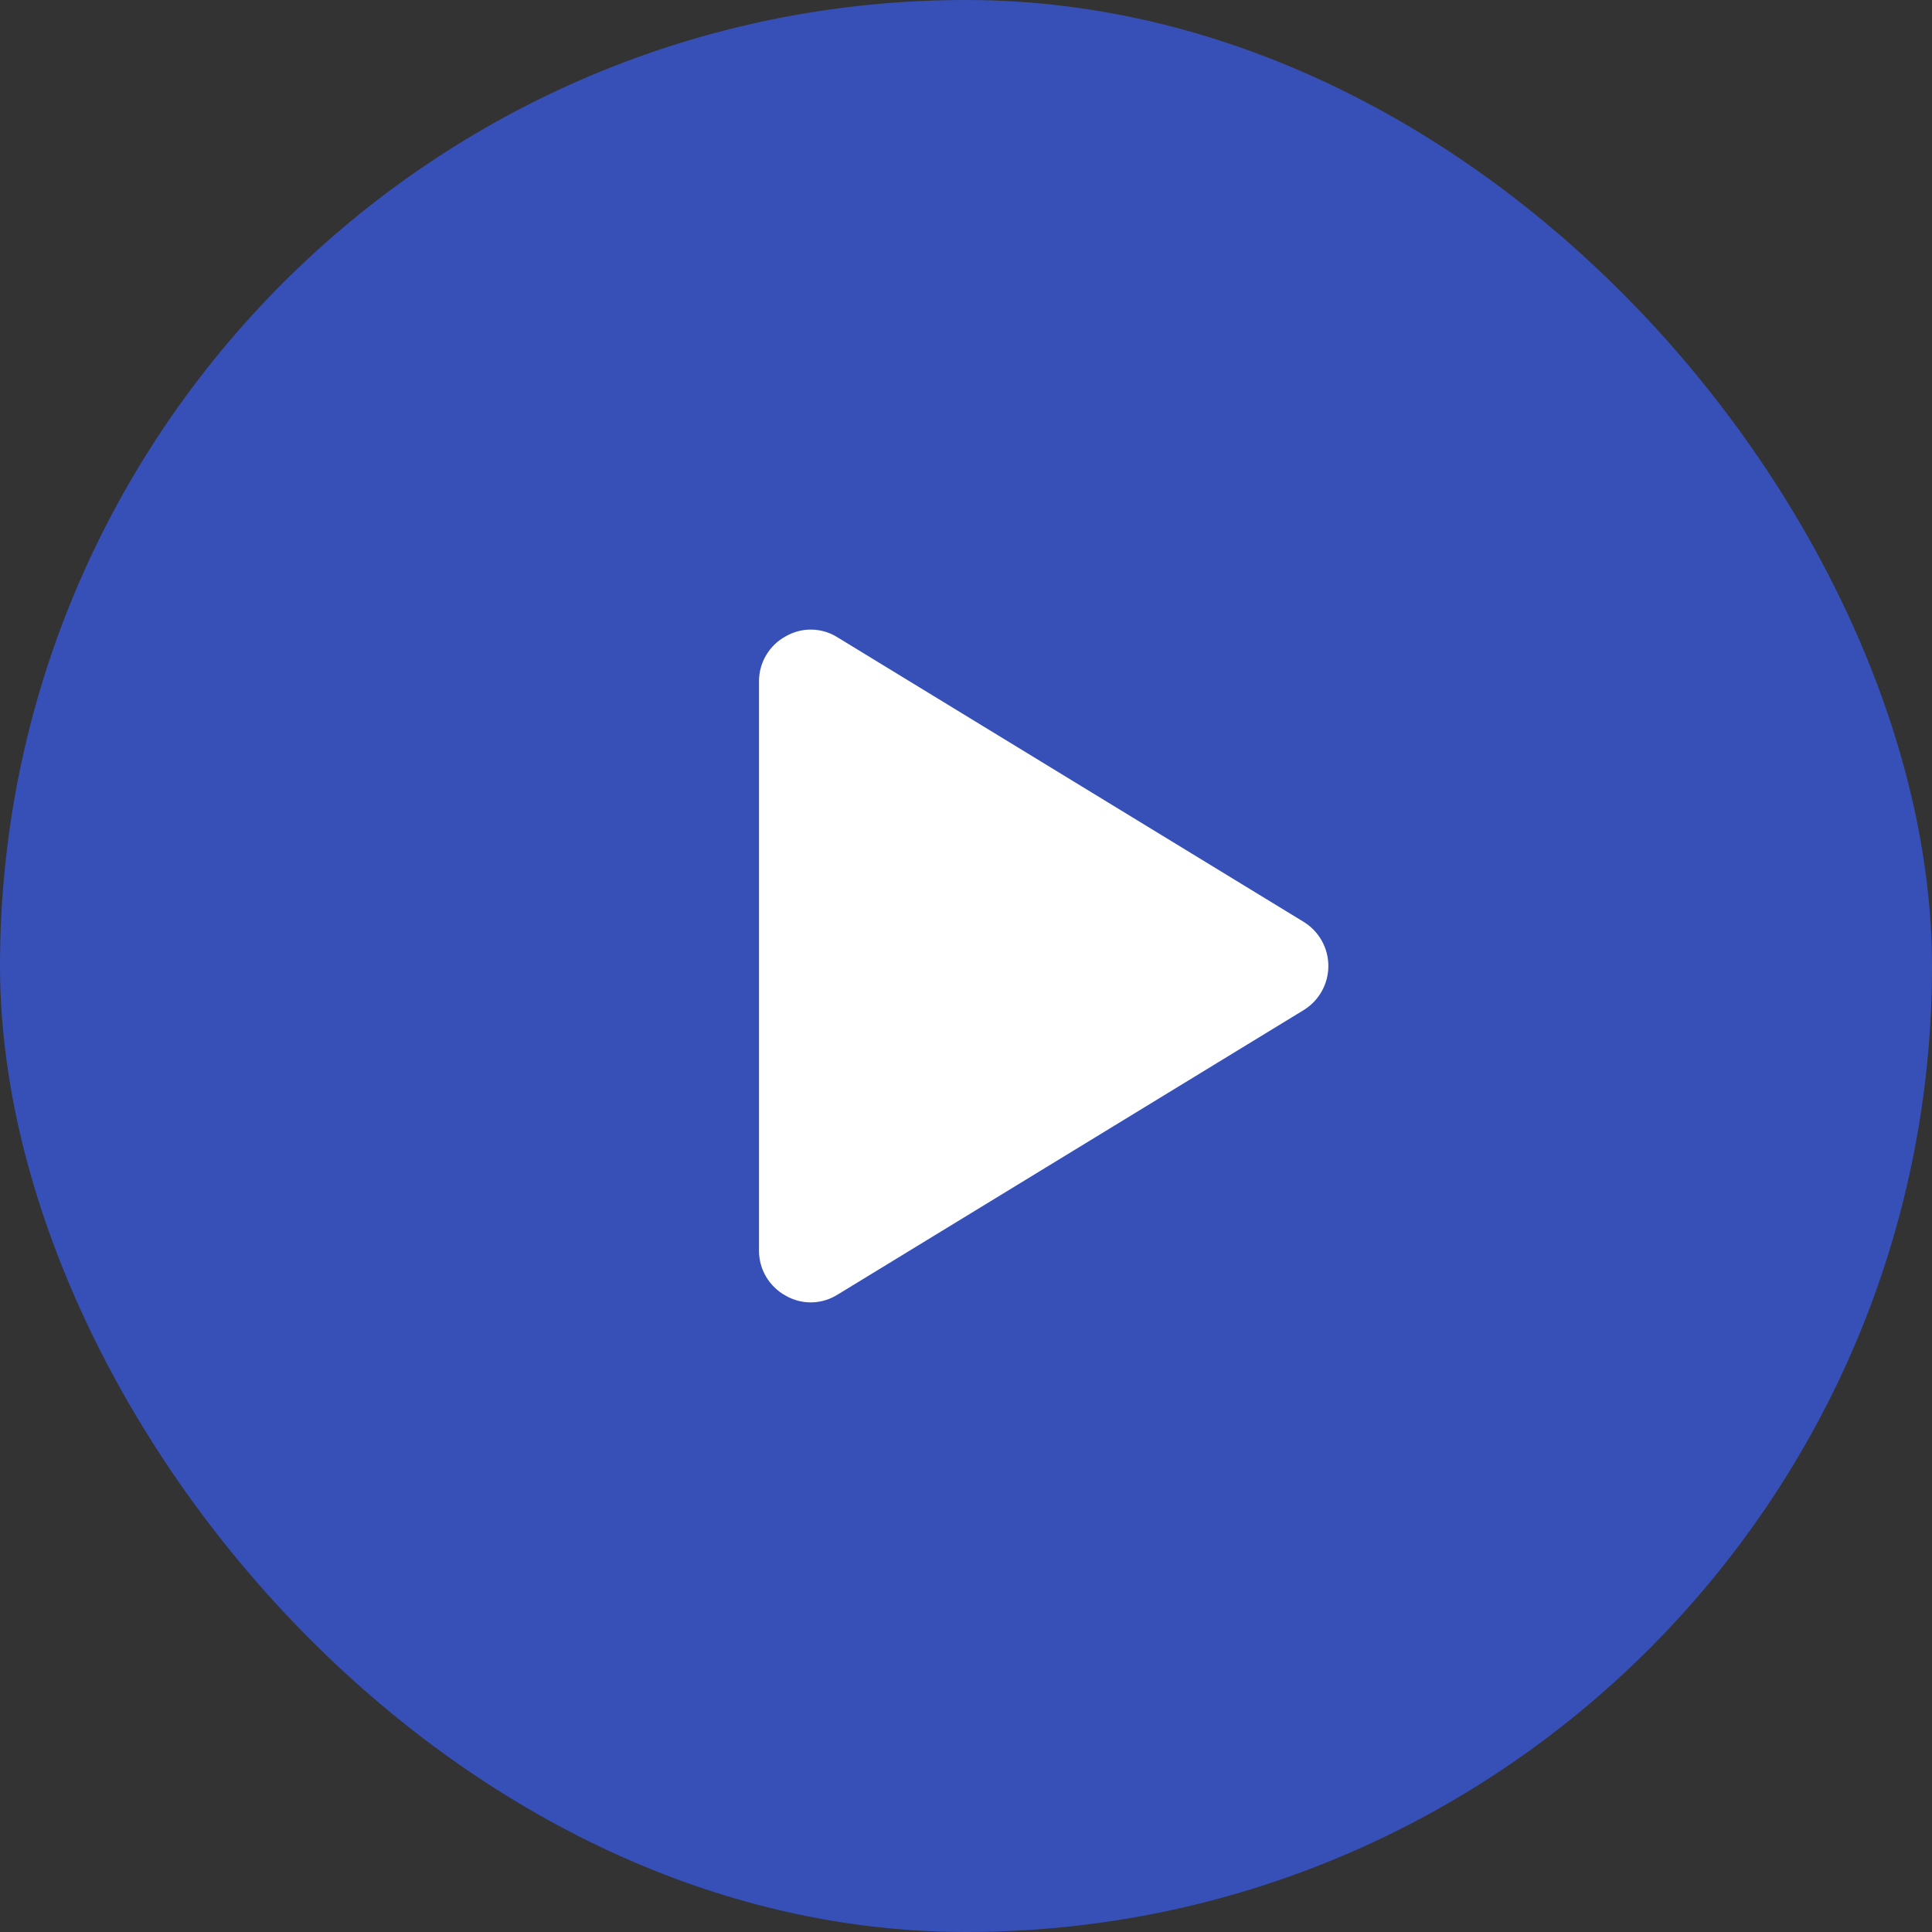
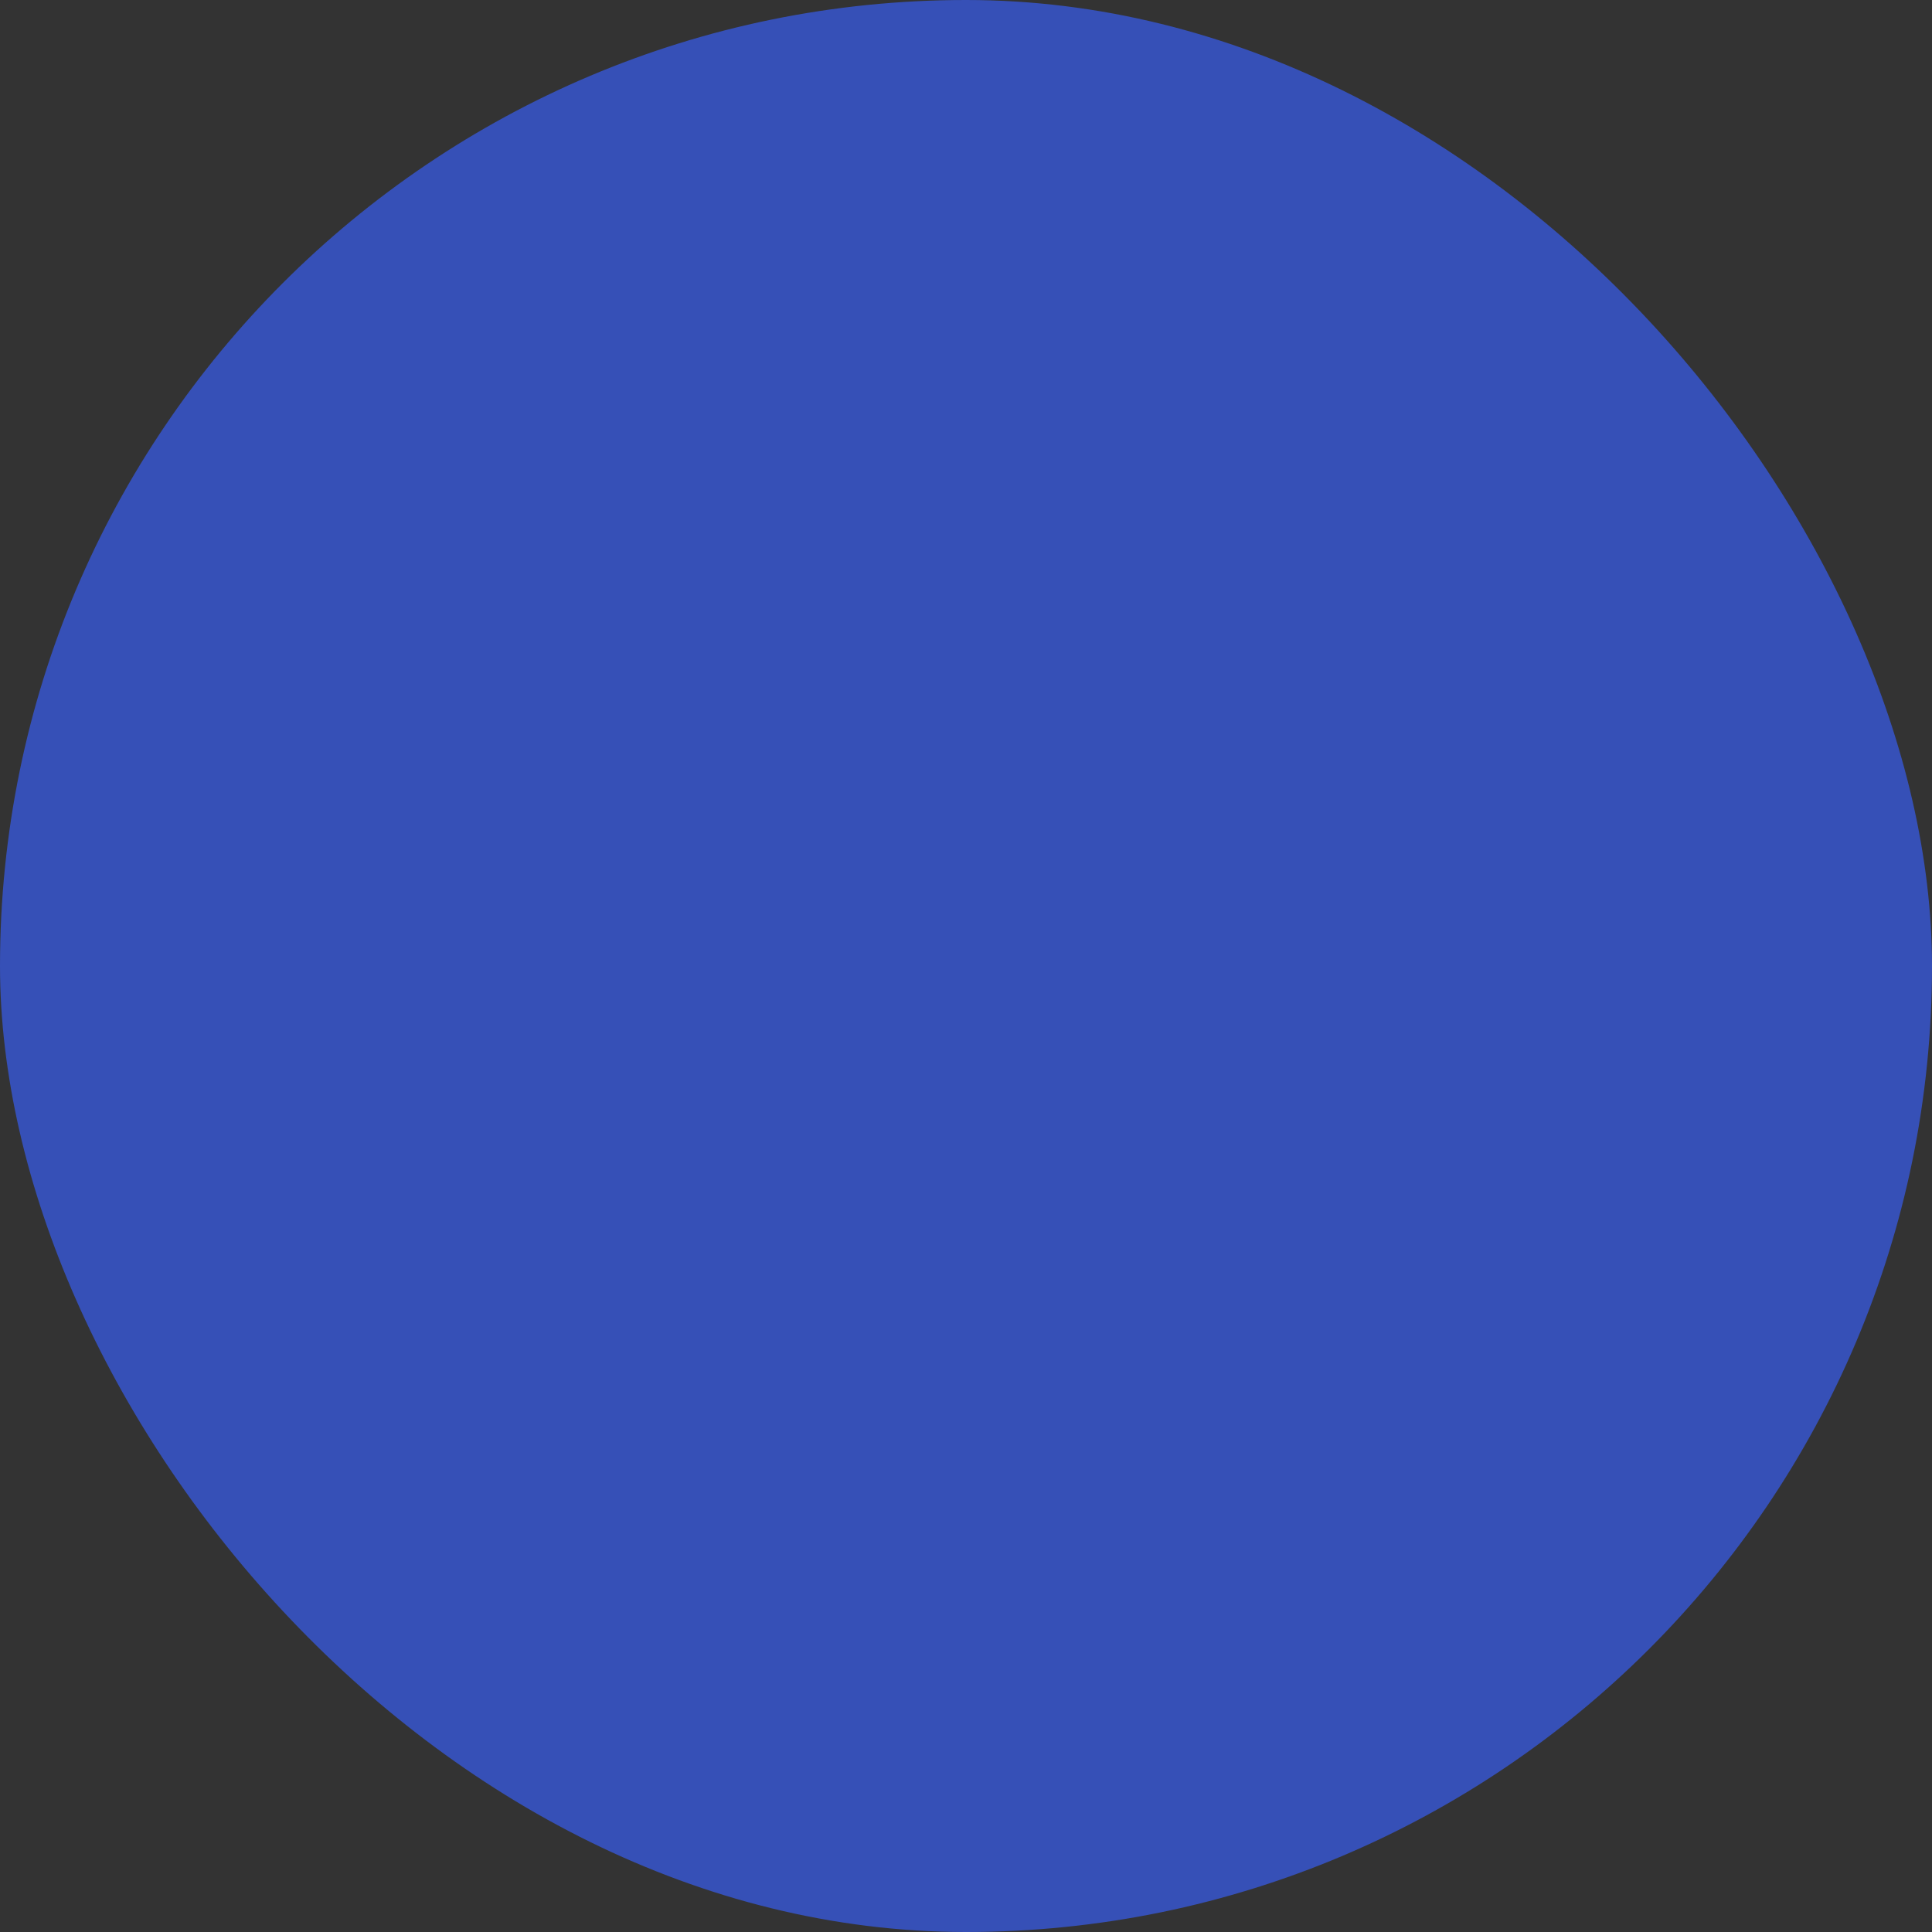
<svg xmlns="http://www.w3.org/2000/svg" width="56" height="56" viewBox="0 0 56 56" fill="none">
  <rect x="0" y="0" width="56" height="56" fill="#333333" stroke="none" />
  <rect width="56" height="56" rx="28" fill="#3650B7" />
  <g clip-path="url(#clip0_9_9)">
-     <path d="M37.778 26.715L24.278 18.475C24.053 18.332 23.794 18.254 23.527 18.249C23.261 18.244 22.999 18.313 22.769 18.447C22.535 18.575 22.341 18.763 22.206 18.993C22.07 19.222 21.999 19.483 22 19.75V36.25C21.999 36.516 22.07 36.778 22.206 37.007C22.341 37.236 22.535 37.425 22.769 37.553C22.999 37.687 23.261 37.755 23.527 37.75C23.794 37.745 24.053 37.667 24.278 37.525L37.778 29.284C37.999 29.151 38.182 28.962 38.309 28.737C38.437 28.512 38.503 28.258 38.503 28C38.503 27.741 38.437 27.487 38.309 27.262C38.182 27.037 37.999 26.849 37.778 26.715Z" fill="white" />
+     <path d="M37.778 26.715L24.278 18.475C24.053 18.332 23.794 18.254 23.527 18.249C23.261 18.244 22.999 18.313 22.769 18.447C22.535 18.575 22.341 18.763 22.206 18.993V36.25C21.999 36.516 22.07 36.778 22.206 37.007C22.341 37.236 22.535 37.425 22.769 37.553C22.999 37.687 23.261 37.755 23.527 37.75C23.794 37.745 24.053 37.667 24.278 37.525L37.778 29.284C37.999 29.151 38.182 28.962 38.309 28.737C38.437 28.512 38.503 28.258 38.503 28C38.503 27.741 38.437 27.487 38.309 27.262C38.182 27.037 37.999 26.849 37.778 26.715Z" fill="white" />
  </g>
  <defs>
    <clipPath id="clip0_9_9">
-       <rect width="24" height="24" fill="white" transform="translate(16 16)" />
-     </clipPath>
+       </clipPath>
  </defs>
</svg>